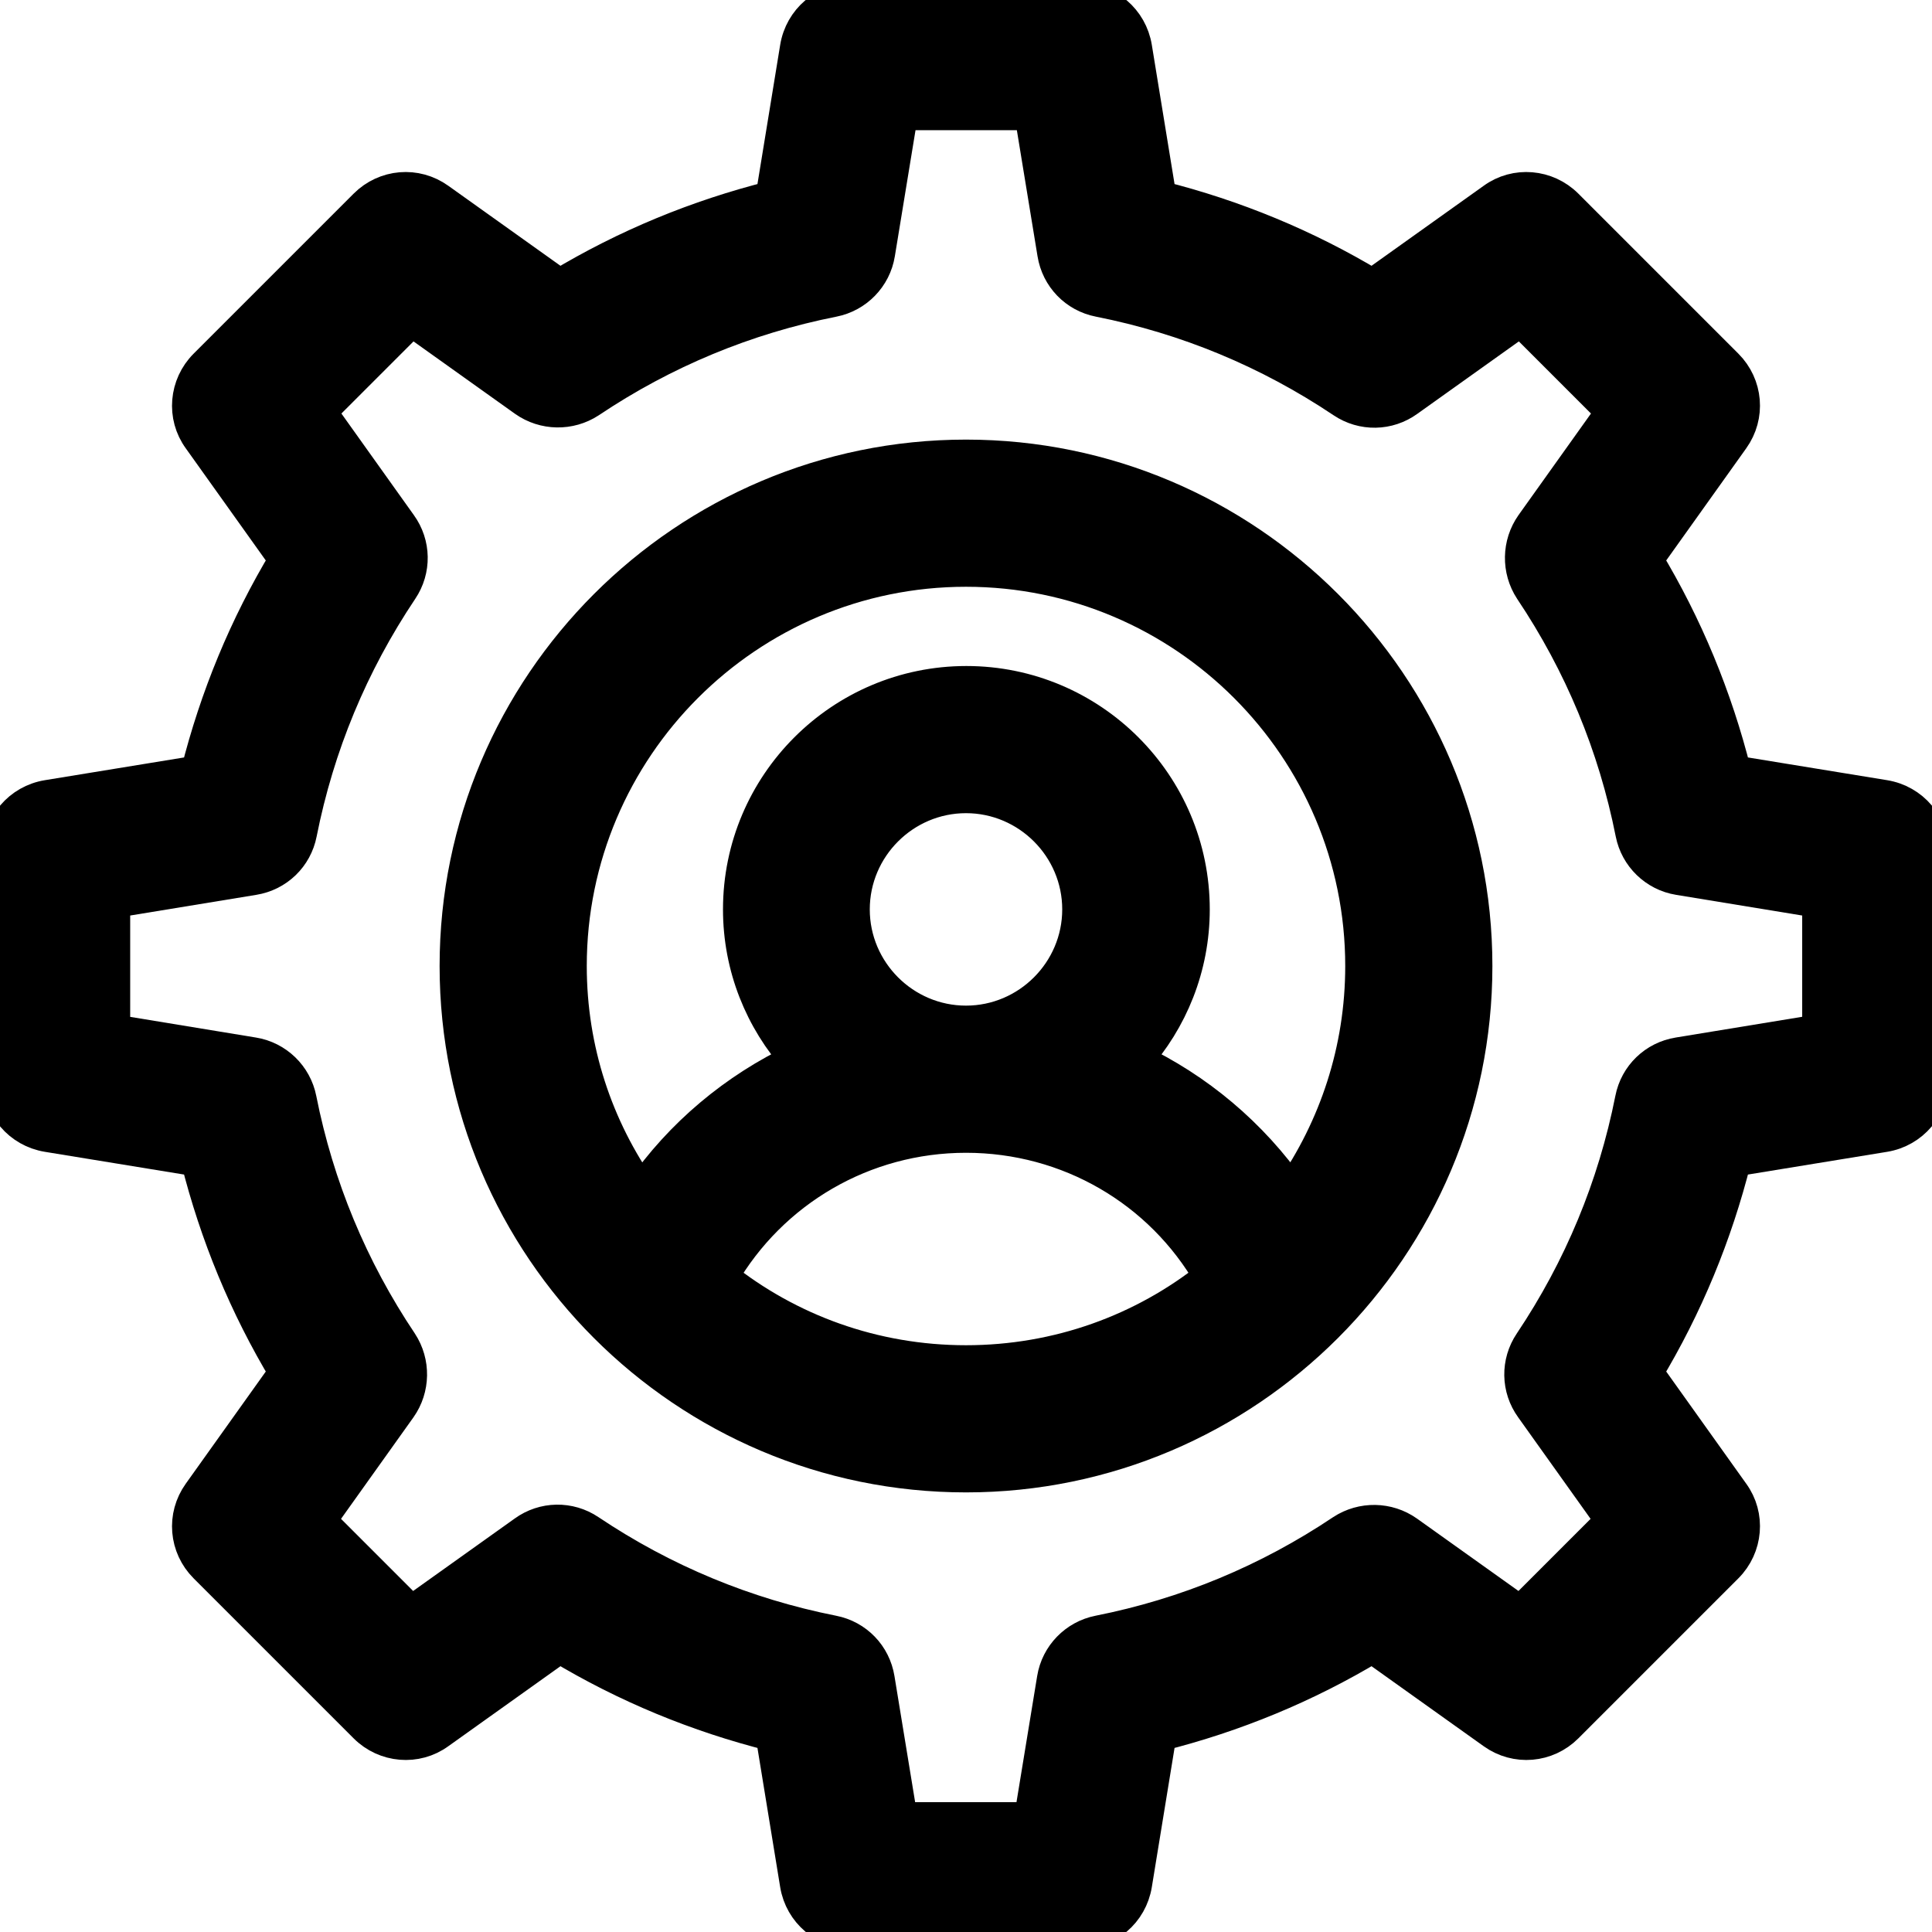
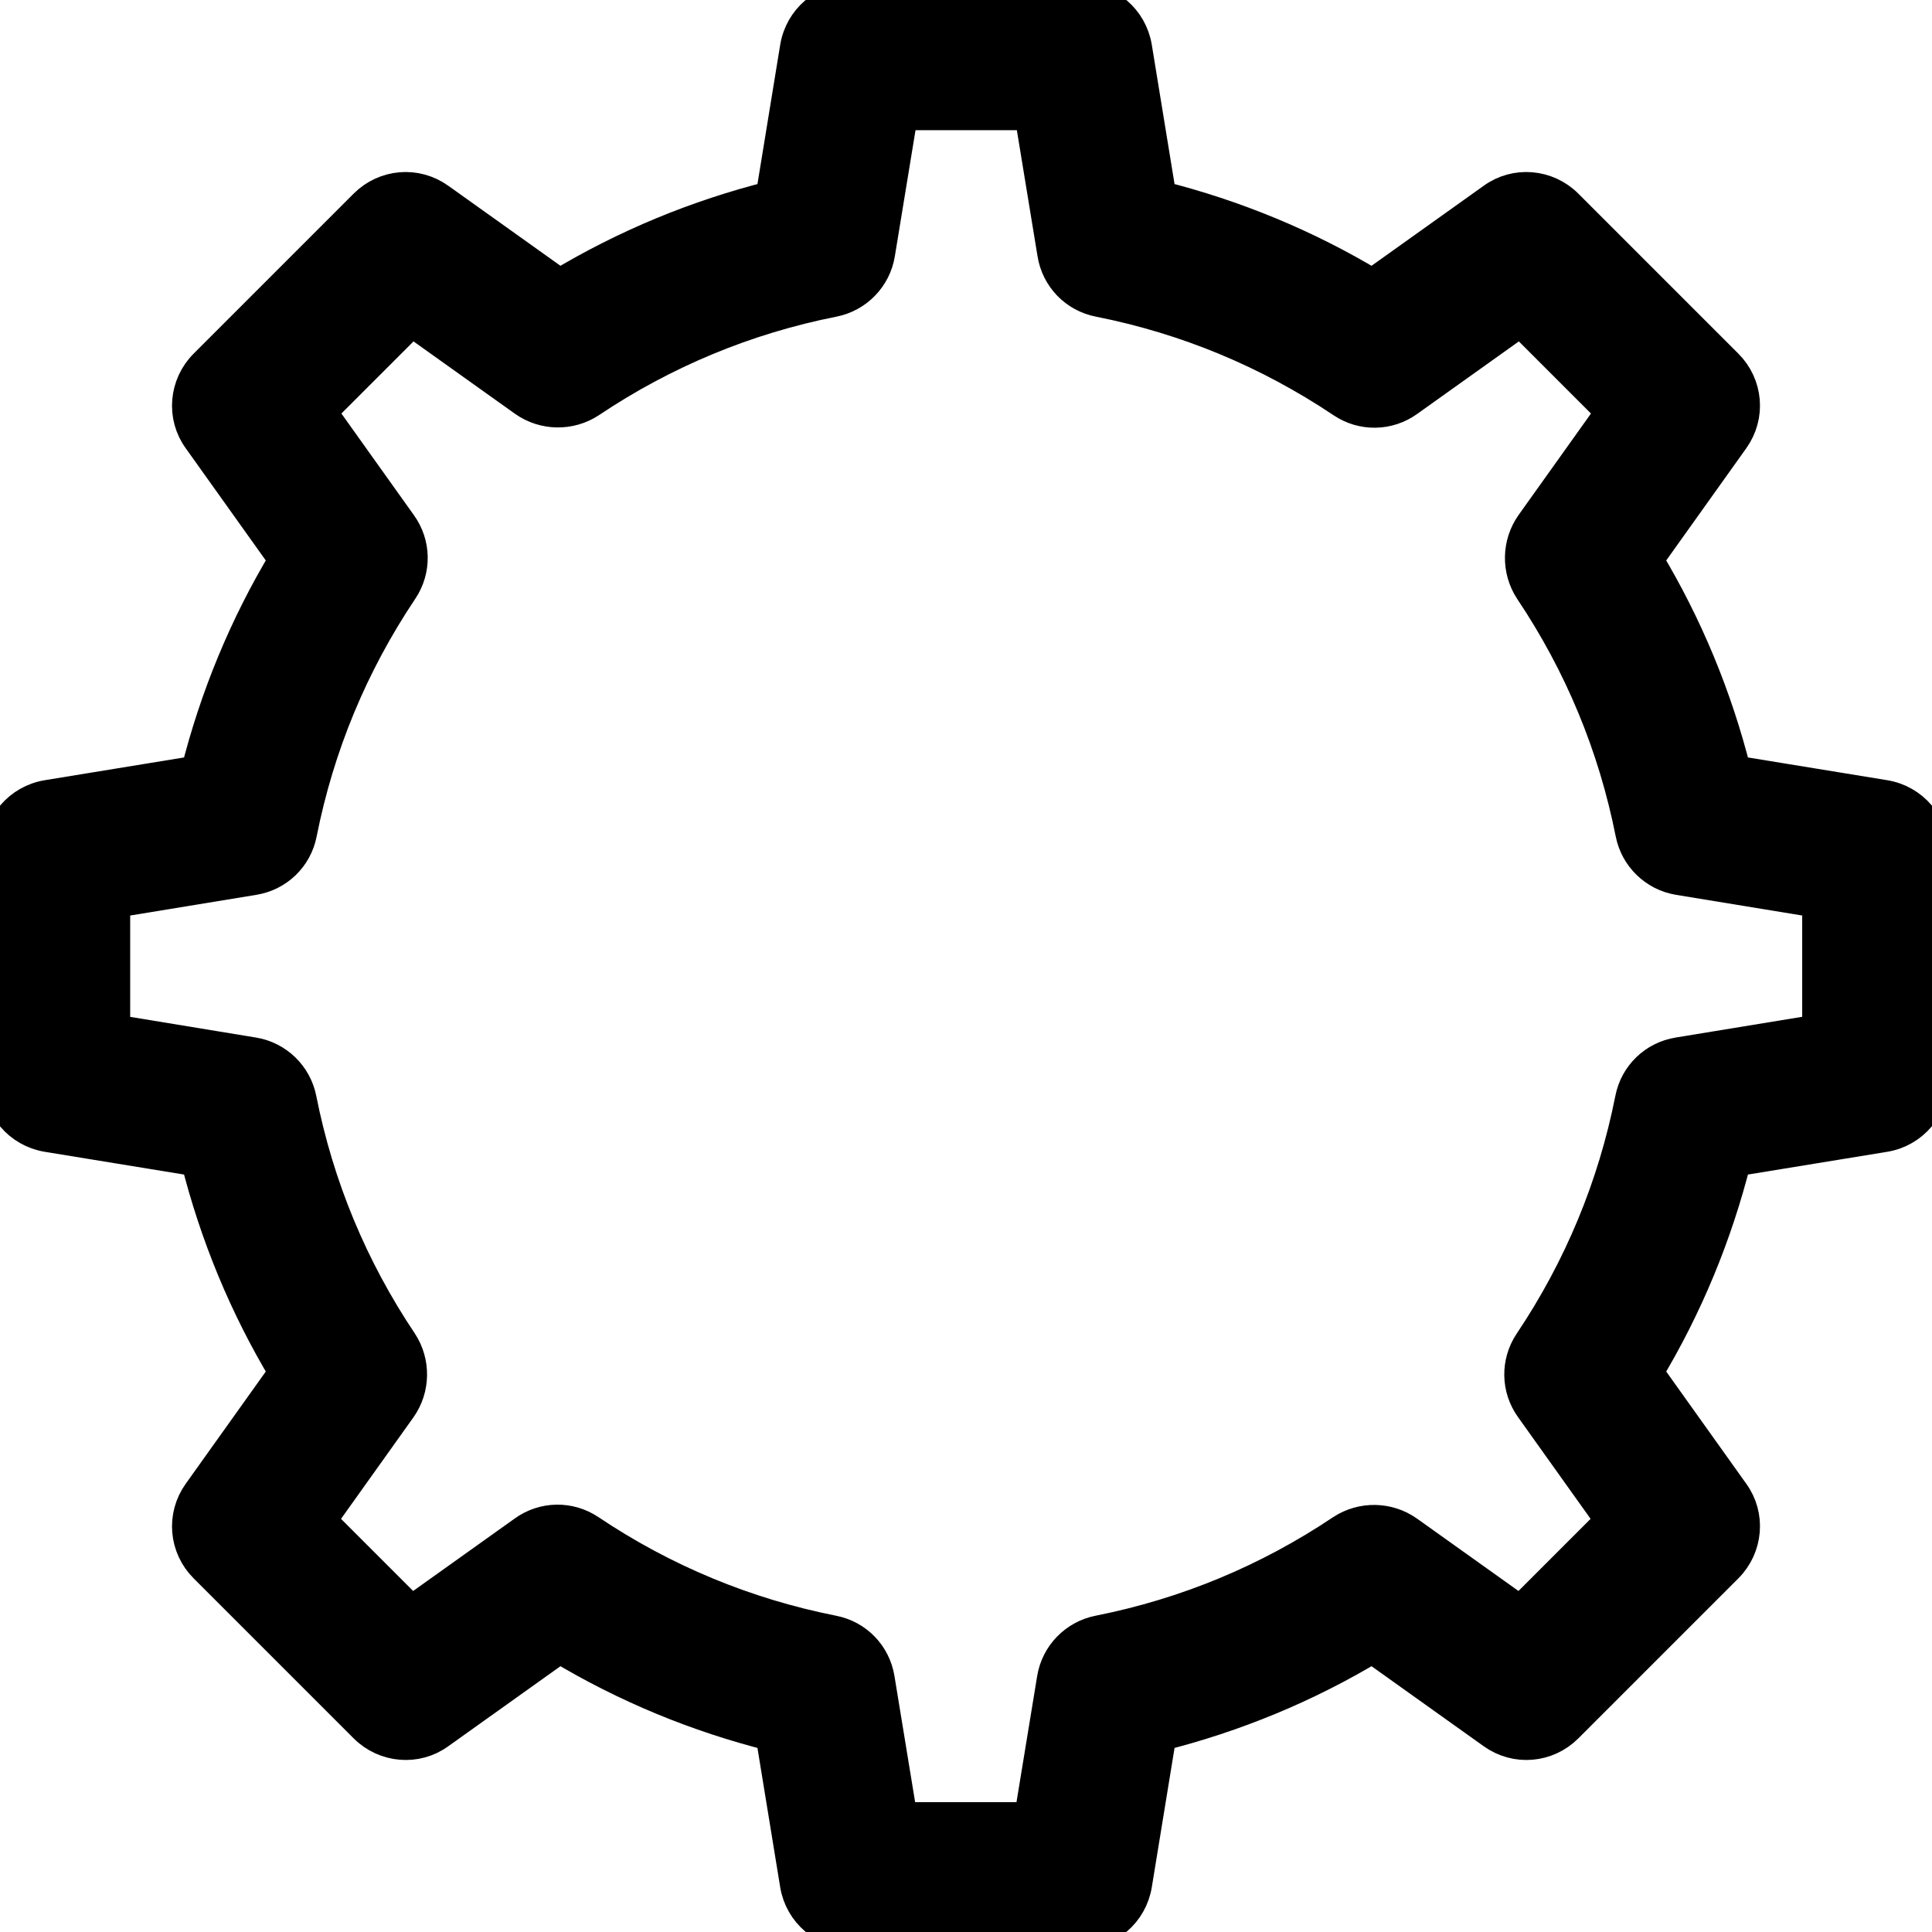
<svg xmlns="http://www.w3.org/2000/svg" version="1.1" id="Capa_1" x="0px" y="0px" viewBox="0 0 512 512" style="enable-background:new 0 0 512 512;" xml:space="preserve">
  <style type="text/css">
	.st0{stroke:#000000;stroke-width:9;stroke-miterlimit:10;}
</style>
  <g>
    <g>
-       <path class="st0" d="M256,121c-74.4,0-135,60.6-135,135c0,74.5,60.6,135,135,135c74.4,0,135-60.6,135-135    C391,181.6,330.4,121,256,121z M256,361c-24.5,0-47.1-8.4-64.9-22.6c13.3-23,37.8-37.4,64.9-37.4c27.2,0,51.7,14.4,64.9,37.4    C303.1,352.6,280.5,361,256,361z M226,241c0-16.5,13.5-30,30-30s30,13.5,30,30s-13.5,30-30,30S226,257.5,226,241z M342.2,315.9    c-10.6-15.2-24.9-27.2-41.4-35c9.5-10.6,15.3-24.6,15.3-39.9c0-33.1-26.9-60-60-60s-60,26.9-60,60c0,15.3,5.8,29.3,15.3,39.9    c-16.5,7.8-30.9,19.8-41.4,35C158,298.9,151,278.3,151,256c0-57.9,47.1-105,105-105s105,47.1,105,105    C361,278.3,354,298.9,342.2,315.9z" />
-     </g>
+       </g>
  </g>
  <g>
    <g>
      <path class="st0" d="M499.4,211.2l-39.8-6.5c-5-19.9-12.8-38.8-23.4-56.4l22.9-32.1c4.3-6,3.6-14.1-1.6-19.3l-42.4-42.4    c-5.2-5.2-13.4-5.9-19.3-1.6l-32.1,22.9c-17.6-10.6-36.5-18.4-56.4-23.4l-6.5-39.8C299.6,5.3,293.4,0,286,0h-60    c-7.4,0-13.6,5.3-14.8,12.6l-6.5,39.8c-19.9,5-38.8,12.8-56.4,23.4l-32.1-22.9c-6-4.3-14.1-3.6-19.3,1.6L54.5,96.9    c-5.2,5.2-5.9,13.4-1.6,19.3l22.9,32.1c-10.6,17.6-18.4,36.5-23.4,56.4l-39.8,6.5C5.3,212.4,0,218.6,0,226v60    c0,7.4,5.3,13.6,12.6,14.8l39.8,6.5c5,19.9,12.8,38.8,23.4,56.4l-22.9,32.1c-4.3,6-3.6,14.1,1.6,19.3l42.4,42.4    c5.2,5.2,13.4,5.9,19.3,1.6l32.1-22.9c17.6,10.6,36.5,18.4,56.4,23.4l6.5,39.8c1.2,7.3,7.5,12.6,14.8,12.6h60    c7.4,0,13.6-5.3,14.8-12.6l6.5-39.8c19.9-5,38.8-12.8,56.4-23.4l32.1,22.9c6,4.3,14.1,3.6,19.3-1.6l42.4-42.4    c5.2-5.2,5.9-13.4,1.6-19.3l-22.9-32.1c10.6-17.6,18.4-36.5,23.4-56.4l39.8-6.5c7.3-1.2,12.6-7.5,12.6-14.8v-60    C512,218.6,506.7,212.4,499.4,211.2z M482,273.3l-37.2,6.1c-6.2,1-11.1,5.7-12.3,11.9c-4.6,23.2-13.6,44.9-26.8,64.6    c-3.5,5.2-3.4,12,0.3,17.1l21.4,30l-24.5,24.5l-30-21.4c-5.1-3.6-11.9-3.7-17.1-0.3c-19.7,13.2-41.4,22.2-64.6,26.8    c-6.1,1.2-10.9,6.1-11.9,12.3l-6.1,37.2h-34.5l-6.1-37.2c-1-6.2-5.7-11.1-11.9-12.3c-23.2-4.6-44.9-13.6-64.6-26.8    c-5.2-3.5-12-3.4-17.1,0.3l-30,21.4l-24.5-24.5l21.4-30c3.6-5.1,3.7-11.9,0.3-17.1c-13.2-19.7-22.2-41.4-26.8-64.6    c-1.2-6.1-6.1-10.9-12.3-11.9L30,273.3v-34.5l37.2-6.1c6.2-1,11.1-5.7,12.3-11.9c4.6-23.2,13.6-44.9,26.8-64.6    c3.5-5.2,3.4-12-0.3-17.1l-21.4-30l24.5-24.5l30,21.4c5.1,3.6,11.9,3.7,17.1,0.3c19.7-13.2,41.4-22.2,64.6-26.8    c6.1-1.2,10.9-6.1,11.9-12.3l6.1-37.2h34.5l6.1,37.2c1,6.2,5.7,11.1,11.9,12.3c23.2,4.6,44.9,13.6,64.6,26.8    c5.2,3.5,12,3.4,17.1-0.3l30-21.4l24.5,24.5l-21.4,30c-3.6,5.1-3.7,11.9-0.3,17.1c13.2,19.7,22.2,41.4,26.8,64.6    c1.2,6.1,6.1,10.9,12.3,11.9l37.2,6.1V273.3z" />
    </g>
  </g>
</svg>